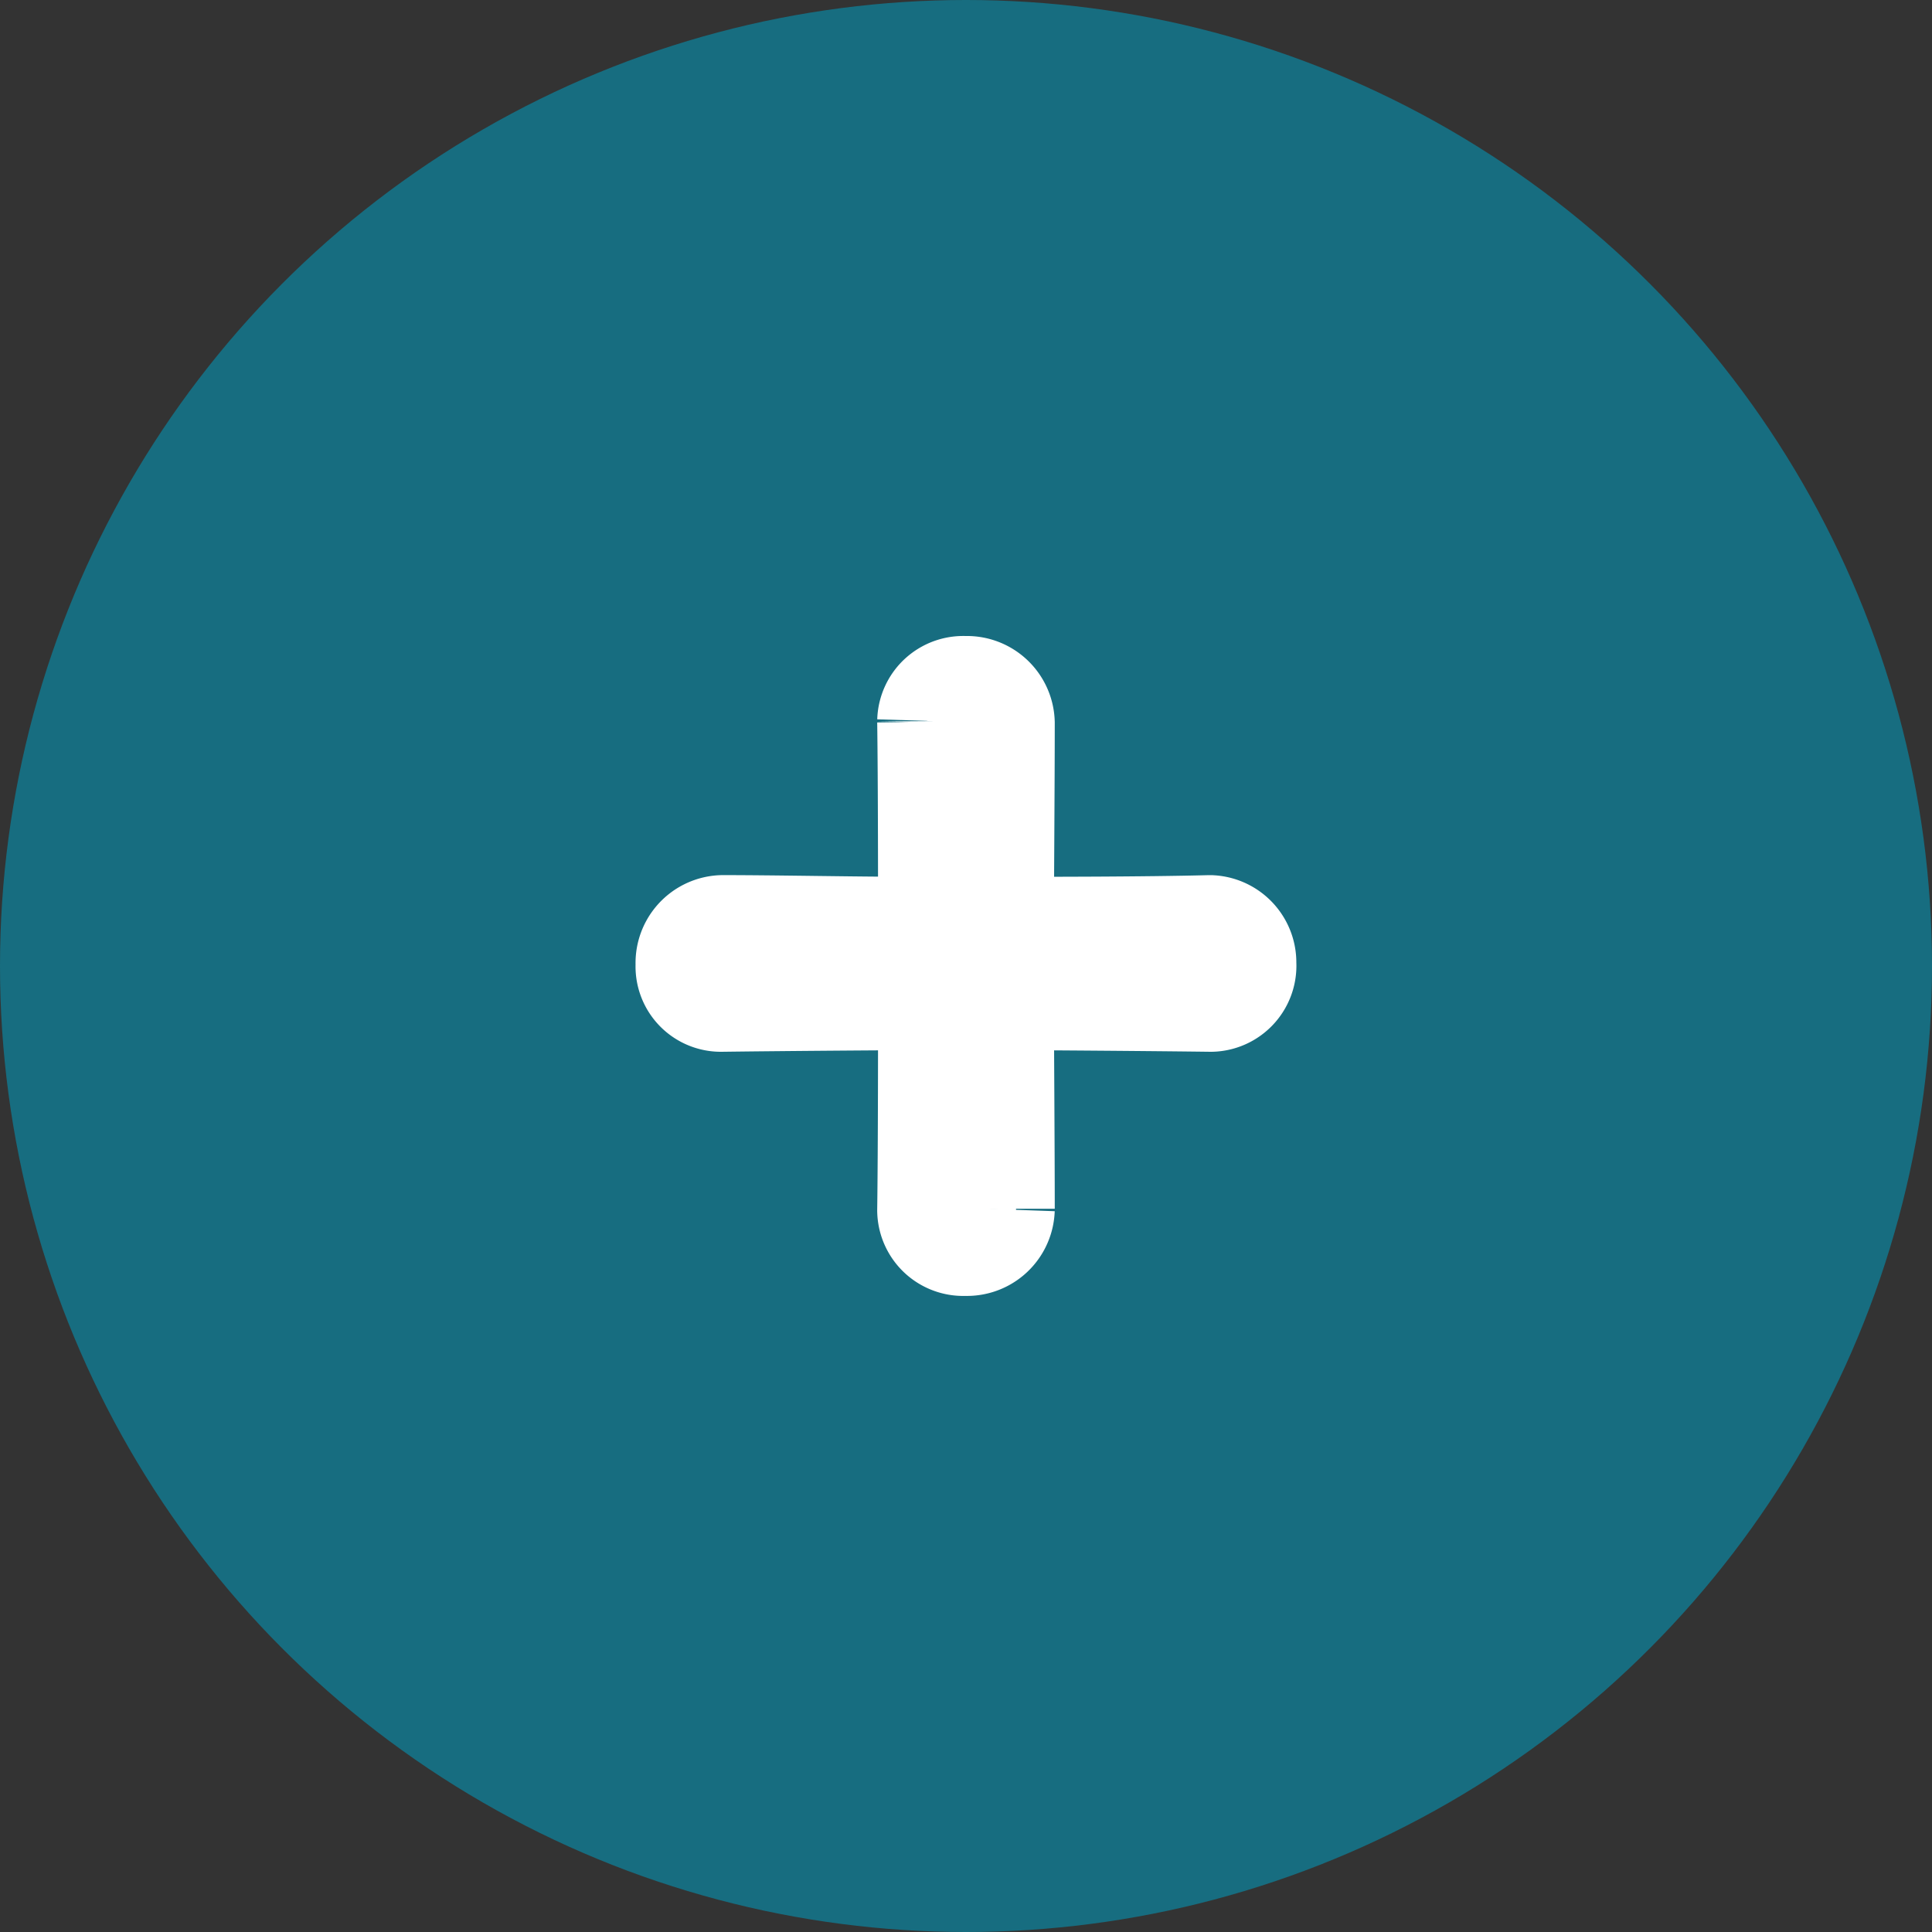
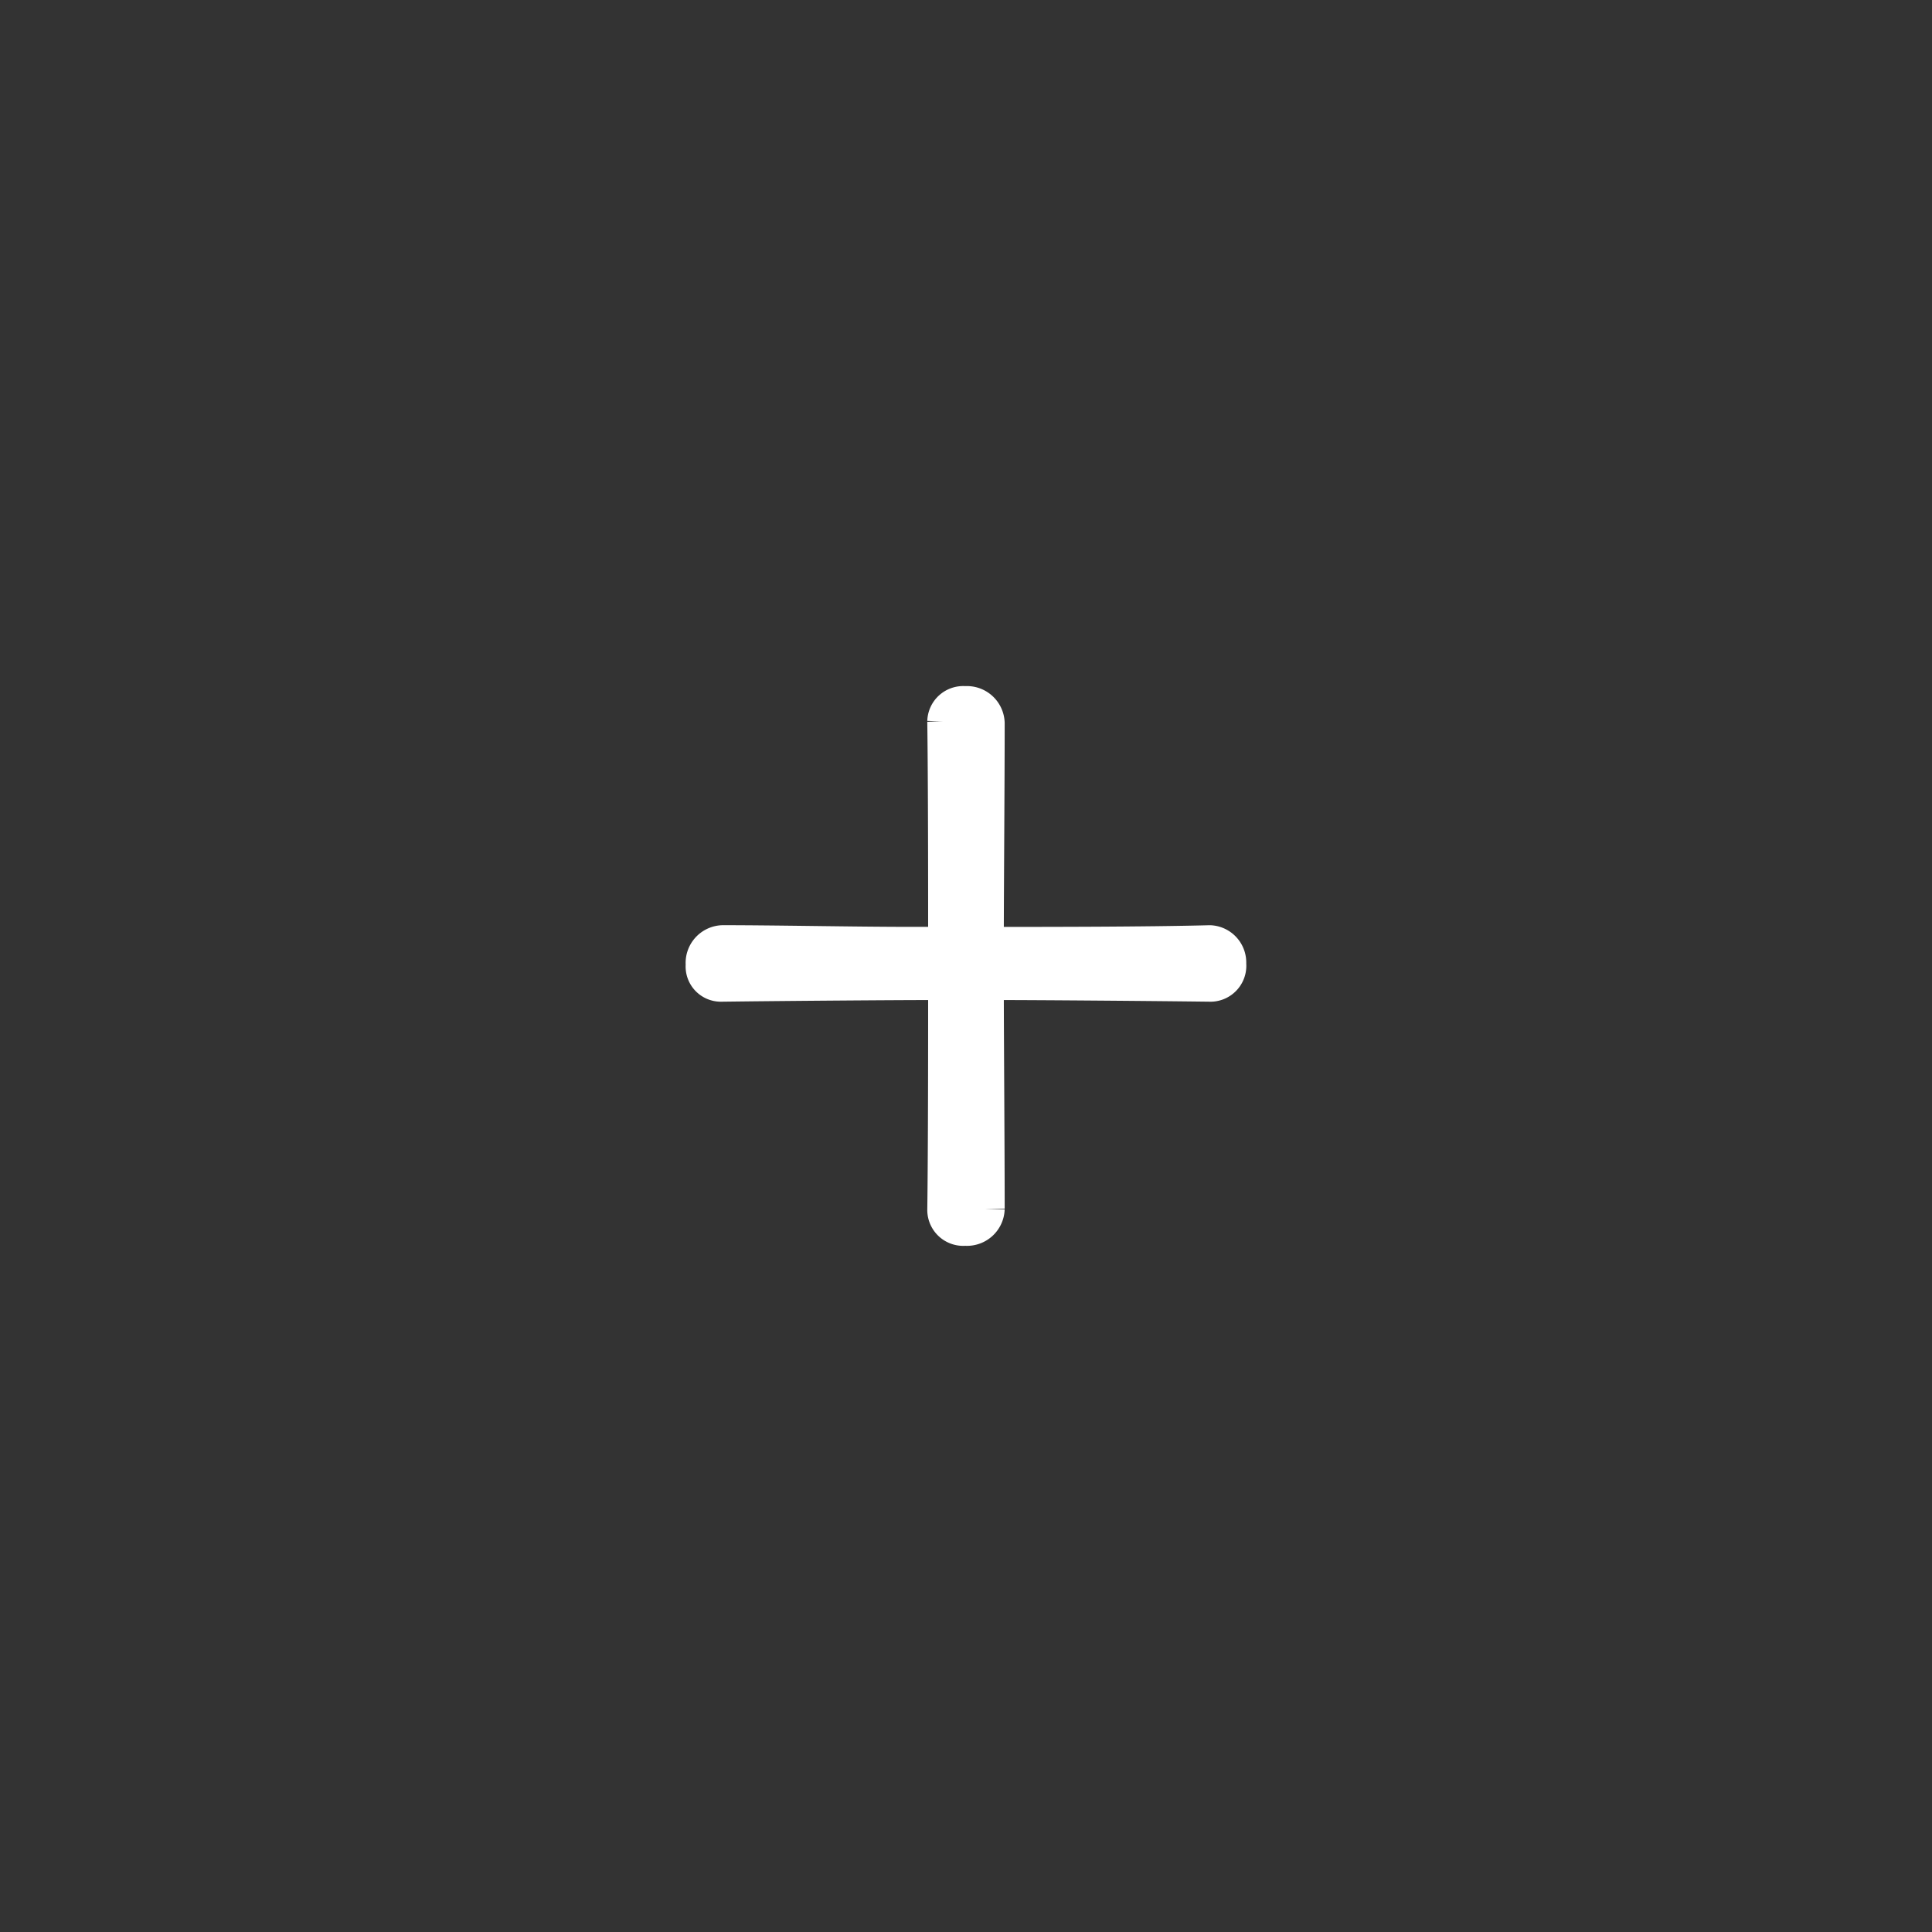
<svg xmlns="http://www.w3.org/2000/svg" width="50" height="50" viewBox="0 0 50 50">
  <rect x="0" y="0" width="50" height="50" fill="#333333" stroke="none" />
  <g id="_" data-name="＋" transform="translate(-593 -436.27)">
-     <circle id="楕円形_56" data-name="楕円形 56" cx="25" cy="25" r="25" transform="translate(593 436.27)" fill="#176d80" />
    <g id="グループ_780" data-name="グループ 780" transform="translate(611.247 454.529)">
      <g id="グループ_346" data-name="グループ 346">
-         <path id="パス_1148" data-name="パス 1148" d="M1650.166,1239.826a.466.466,0,0,1,.436.5.43.43,0,0,1-.414.479c-1.655-.021-4.6-.043-5.511-.043-.3,0-.348.152-.348.37,0,.98.022,3.92.022,5.532a.476.476,0,0,1-.524.457.43.43,0,0,1-.479-.413c.022-1.634.022-4.574.022-5.576,0-.2-.044-.37-.349-.37-.98,0-3.9.022-5.511.043a.412.412,0,0,1-.414-.457.477.477,0,0,1,.458-.523c1.35,0,3.442.043,4.835.043h.632c.262,0,.349-.174.349-.392,0-.98,0-3.834-.022-5.423a.43.43,0,0,1,.479-.414.477.477,0,0,1,.524.458c0,1.568-.022,4.4-.022,5.38,0,.218.043.392.348.392,1.22,0,3.812,0,5.468-.043Z" transform="translate(-1637.097 -1233.64)" fill="#fff" stroke="#fff" stroke-width="1" />
-       </g>
+         </g>
      <g id="グループ_347" data-name="グループ 347">
-         <path id="パス_1149" data-name="パス 1149" d="M1650.166,1239.826a.466.466,0,0,1,.436.5.43.43,0,0,1-.414.479c-1.655-.021-4.6-.043-5.511-.043-.3,0-.348.152-.348.37,0,.98.022,3.92.022,5.532a.476.476,0,0,1-.524.457.43.43,0,0,1-.479-.413c.022-1.634.022-4.574.022-5.576,0-.2-.044-.37-.349-.37-.98,0-3.9.022-5.511.043a.412.412,0,0,1-.414-.457.477.477,0,0,1,.458-.523c1.35,0,3.442.043,4.835.043h.632c.262,0,.349-.174.349-.392,0-.98,0-3.834-.022-5.423a.43.43,0,0,1,.479-.414.477.477,0,0,1,.524.458c0,1.568-.022,4.4-.022,5.38,0,.218.043.392.348.392,1.22,0,3.812,0,5.468-.043Z" transform="translate(-1637.097 -1233.64)" fill="#fff" stroke="#fff" stroke-linecap="round" stroke-width="3.592" />
-       </g>
+         </g>
      <g id="グループ_348" data-name="グループ 348">
        <path id="パス_1150" data-name="パス 1150" d="M1650.166,1239.826a.466.466,0,0,1,.436.5.43.43,0,0,1-.414.479c-1.655-.021-4.6-.043-5.511-.043-.3,0-.348.152-.348.37,0,.98.022,3.92.022,5.532a.476.476,0,0,1-.524.457.43.43,0,0,1-.479-.413c.022-1.634.022-4.574.022-5.576,0-.2-.044-.37-.349-.37-.98,0-3.9.022-5.511.043a.412.412,0,0,1-.414-.457.477.477,0,0,1,.458-.523c1.35,0,3.442.043,4.835.043h.632c.262,0,.349-.174.349-.392,0-.98,0-3.834-.022-5.423a.43.43,0,0,1,.479-.414.477.477,0,0,1,.524.458c0,1.568-.022,4.4-.022,5.38,0,.218.043.392.348.392,1.22,0,3.812,0,5.468-.043Z" transform="translate(-1637.097 -1233.64)" fill="#fff" stroke="#fff" stroke-width="1" />
      </g>
    </g>
  </g>
</svg>